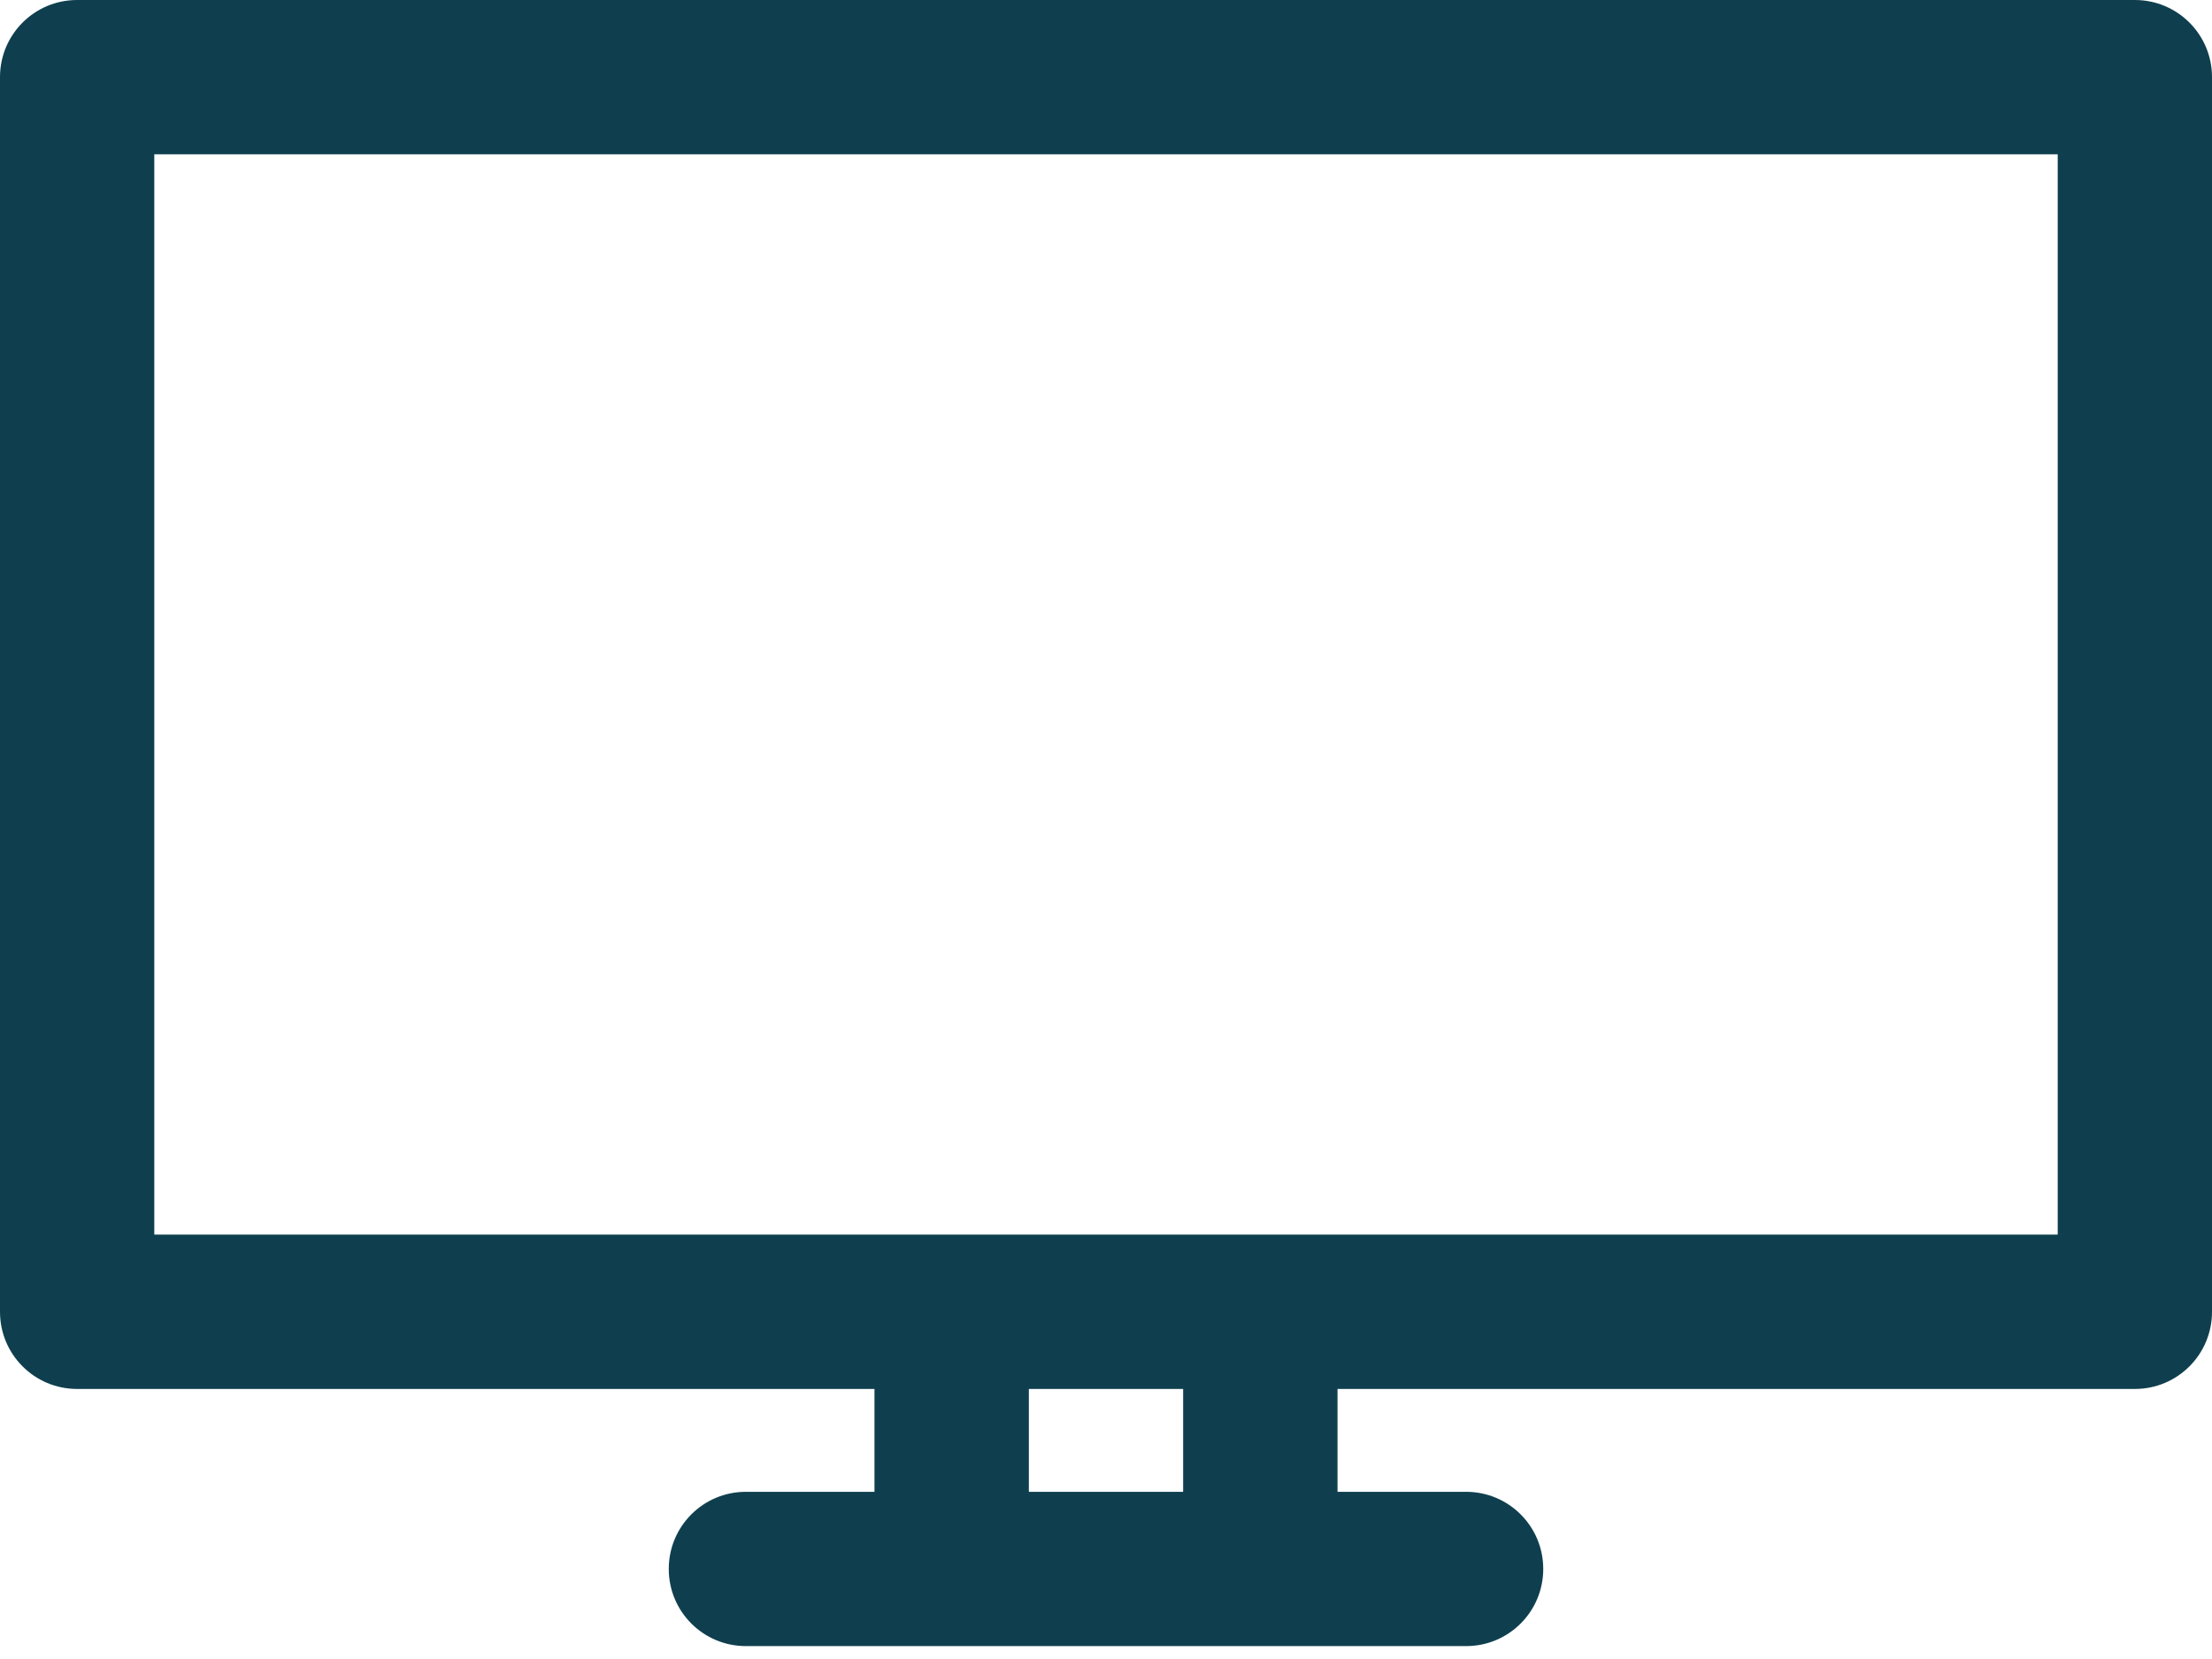
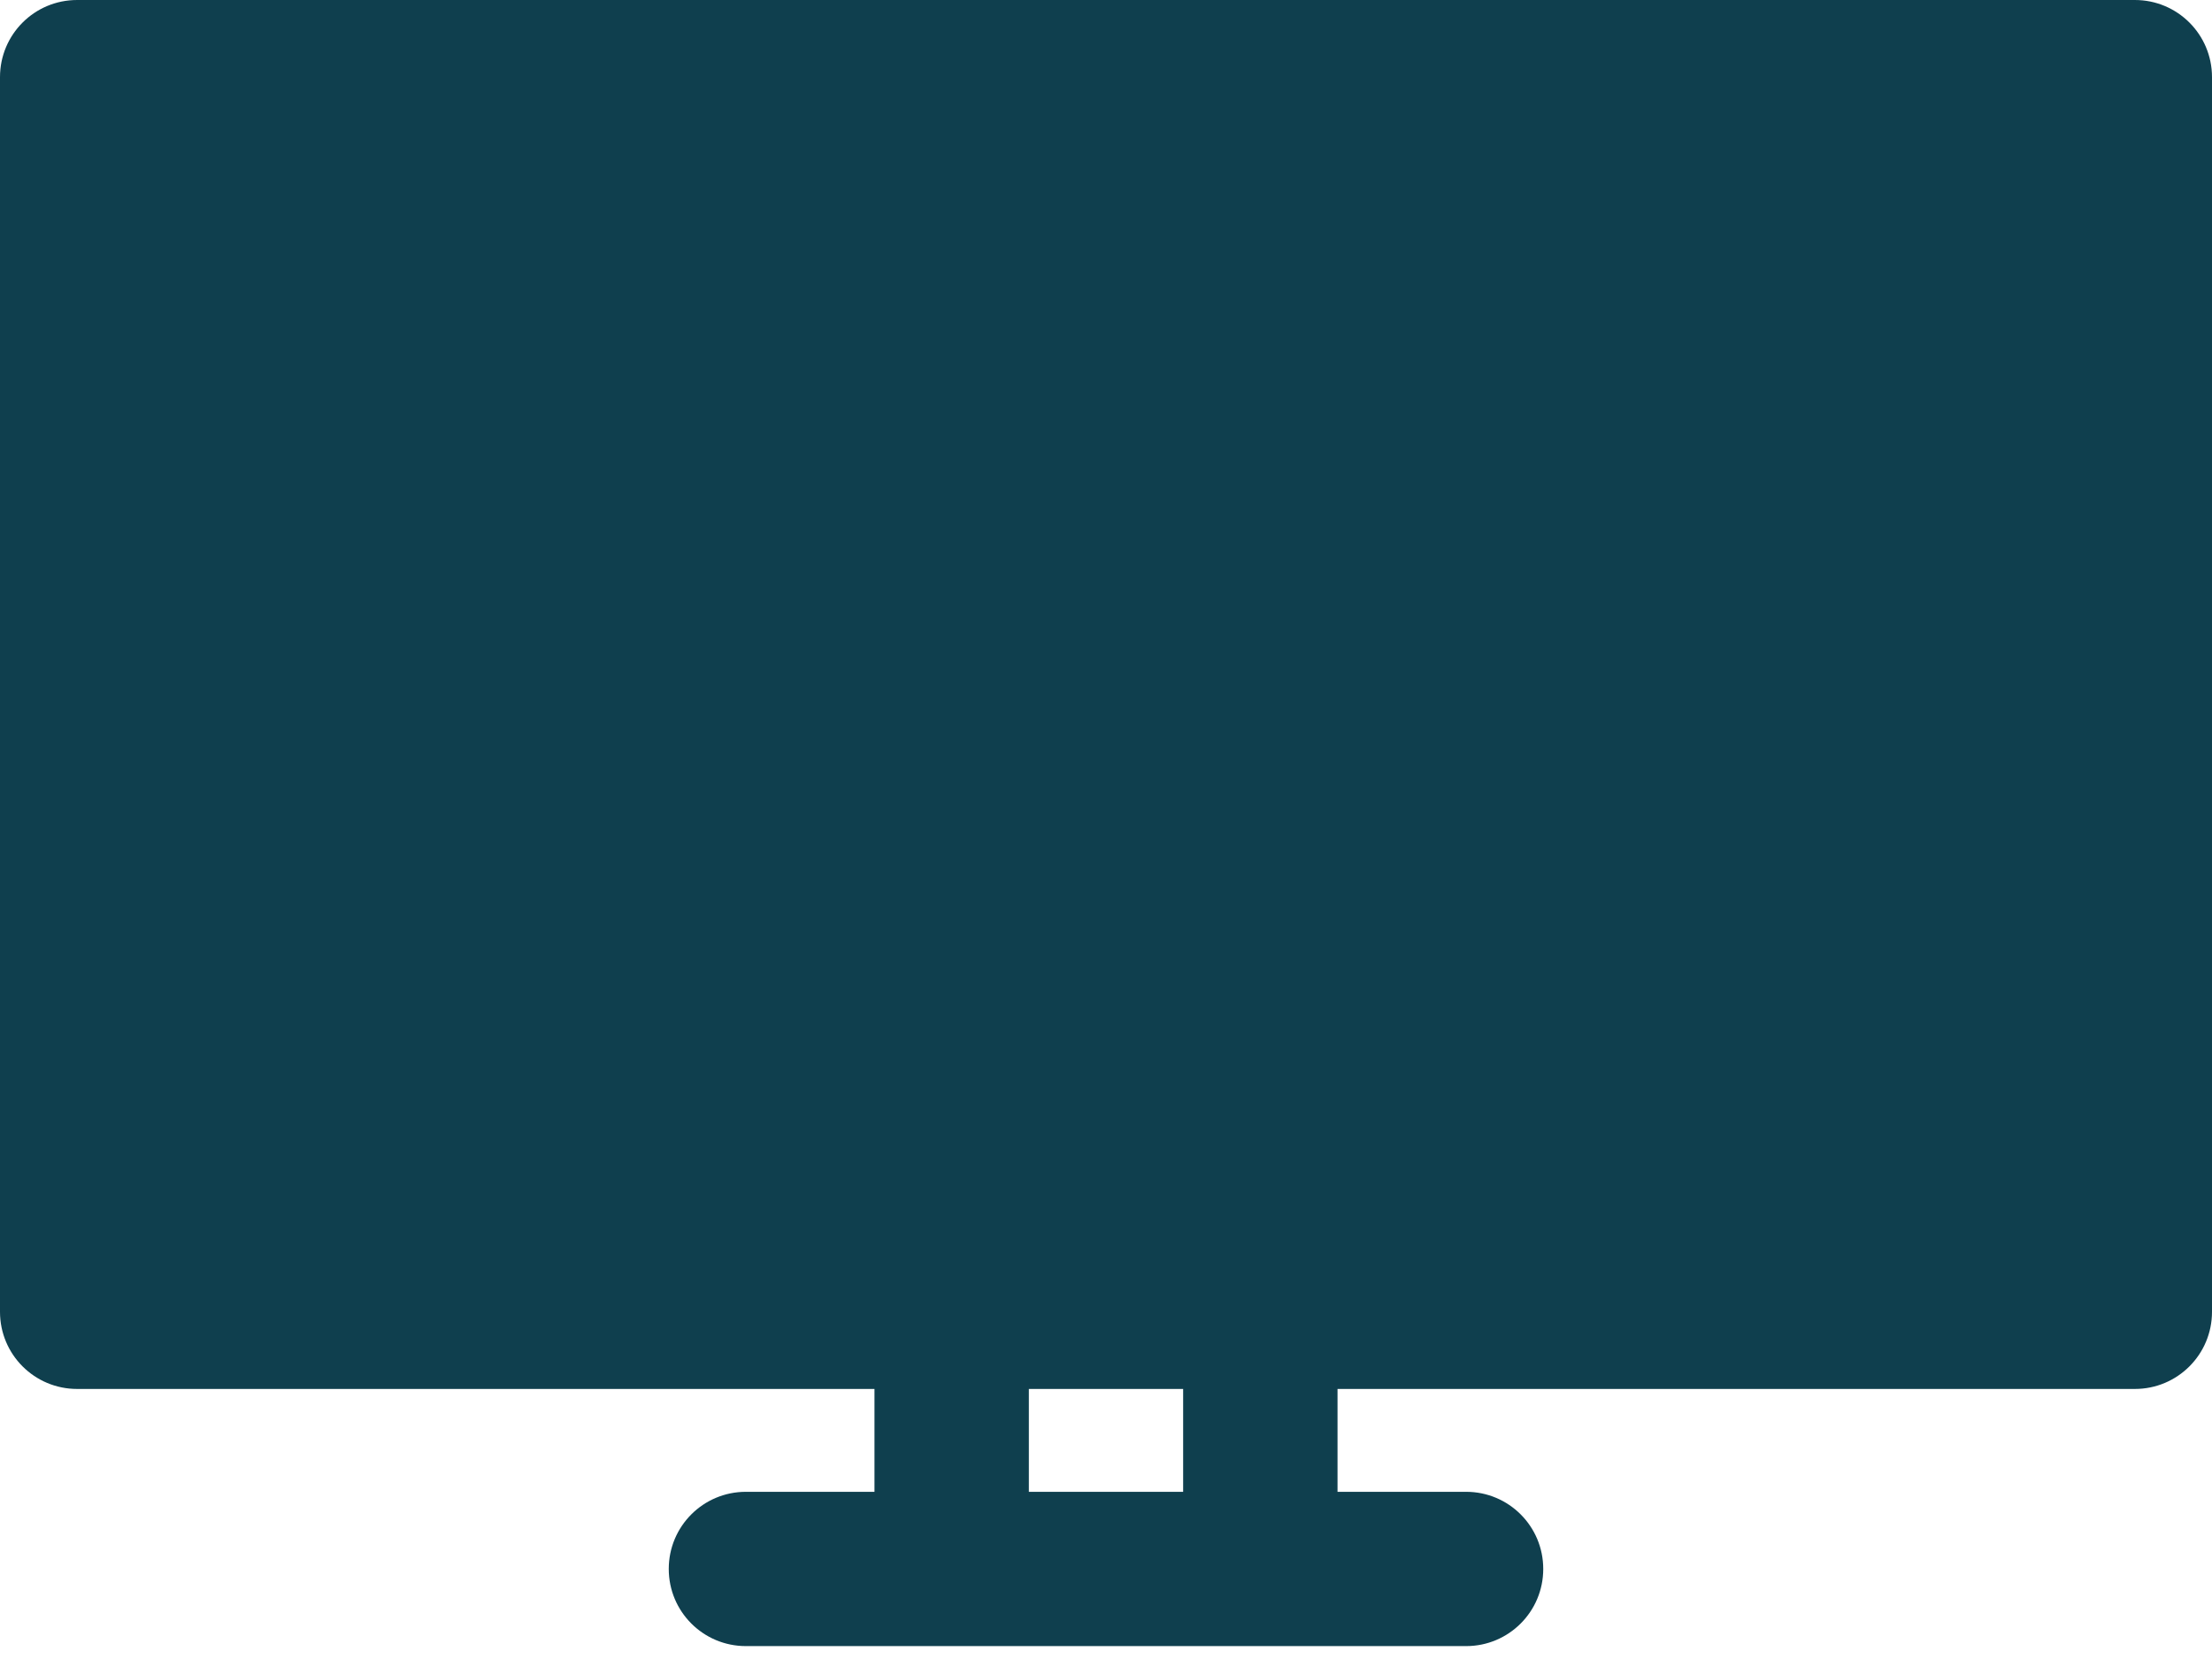
<svg xmlns="http://www.w3.org/2000/svg" width="24" height="18" viewBox="0 0 24 18" fill="none">
-   <path d="M23.163 0H0.837C0.374 0 0 0.374 0 0.837V14.233C0 14.696 0.374 15.07 0.837 15.07H9.488V16.186H8.093C7.63 16.186 7.256 16.56 7.256 17.023C7.256 17.486 7.63 17.86 8.093 17.86H10.326H13.674H15.907C16.37 17.86 16.744 17.486 16.744 17.023C16.744 16.56 16.37 16.186 15.907 16.186H14.512V15.07H23.163C23.626 15.07 24 14.696 24 14.233V0.837C24 0.374 23.626 0 23.163 0ZM12.837 16.186H11.163V15.07H12.837V16.186ZM22.326 13.395H13.674H10.326H1.674V1.674H22.326V13.395Z" fill="#0F3F4E" />
+   <path d="M23.163 0H0.837C0.374 0 0 0.374 0 0.837V14.233C0 14.696 0.374 15.07 0.837 15.07H9.488V16.186H8.093C7.63 16.186 7.256 16.56 7.256 17.023C7.256 17.486 7.63 17.86 8.093 17.86H10.326H13.674H15.907C16.37 17.86 16.744 17.486 16.744 17.023C16.744 16.56 16.37 16.186 15.907 16.186H14.512V15.07H23.163C23.626 15.07 24 14.696 24 14.233V0.837C24 0.374 23.626 0 23.163 0ZM12.837 16.186H11.163V15.07H12.837V16.186ZM22.326 13.395H13.674H10.326H1.674H22.326V13.395Z" fill="#0F3F4E" />
</svg>